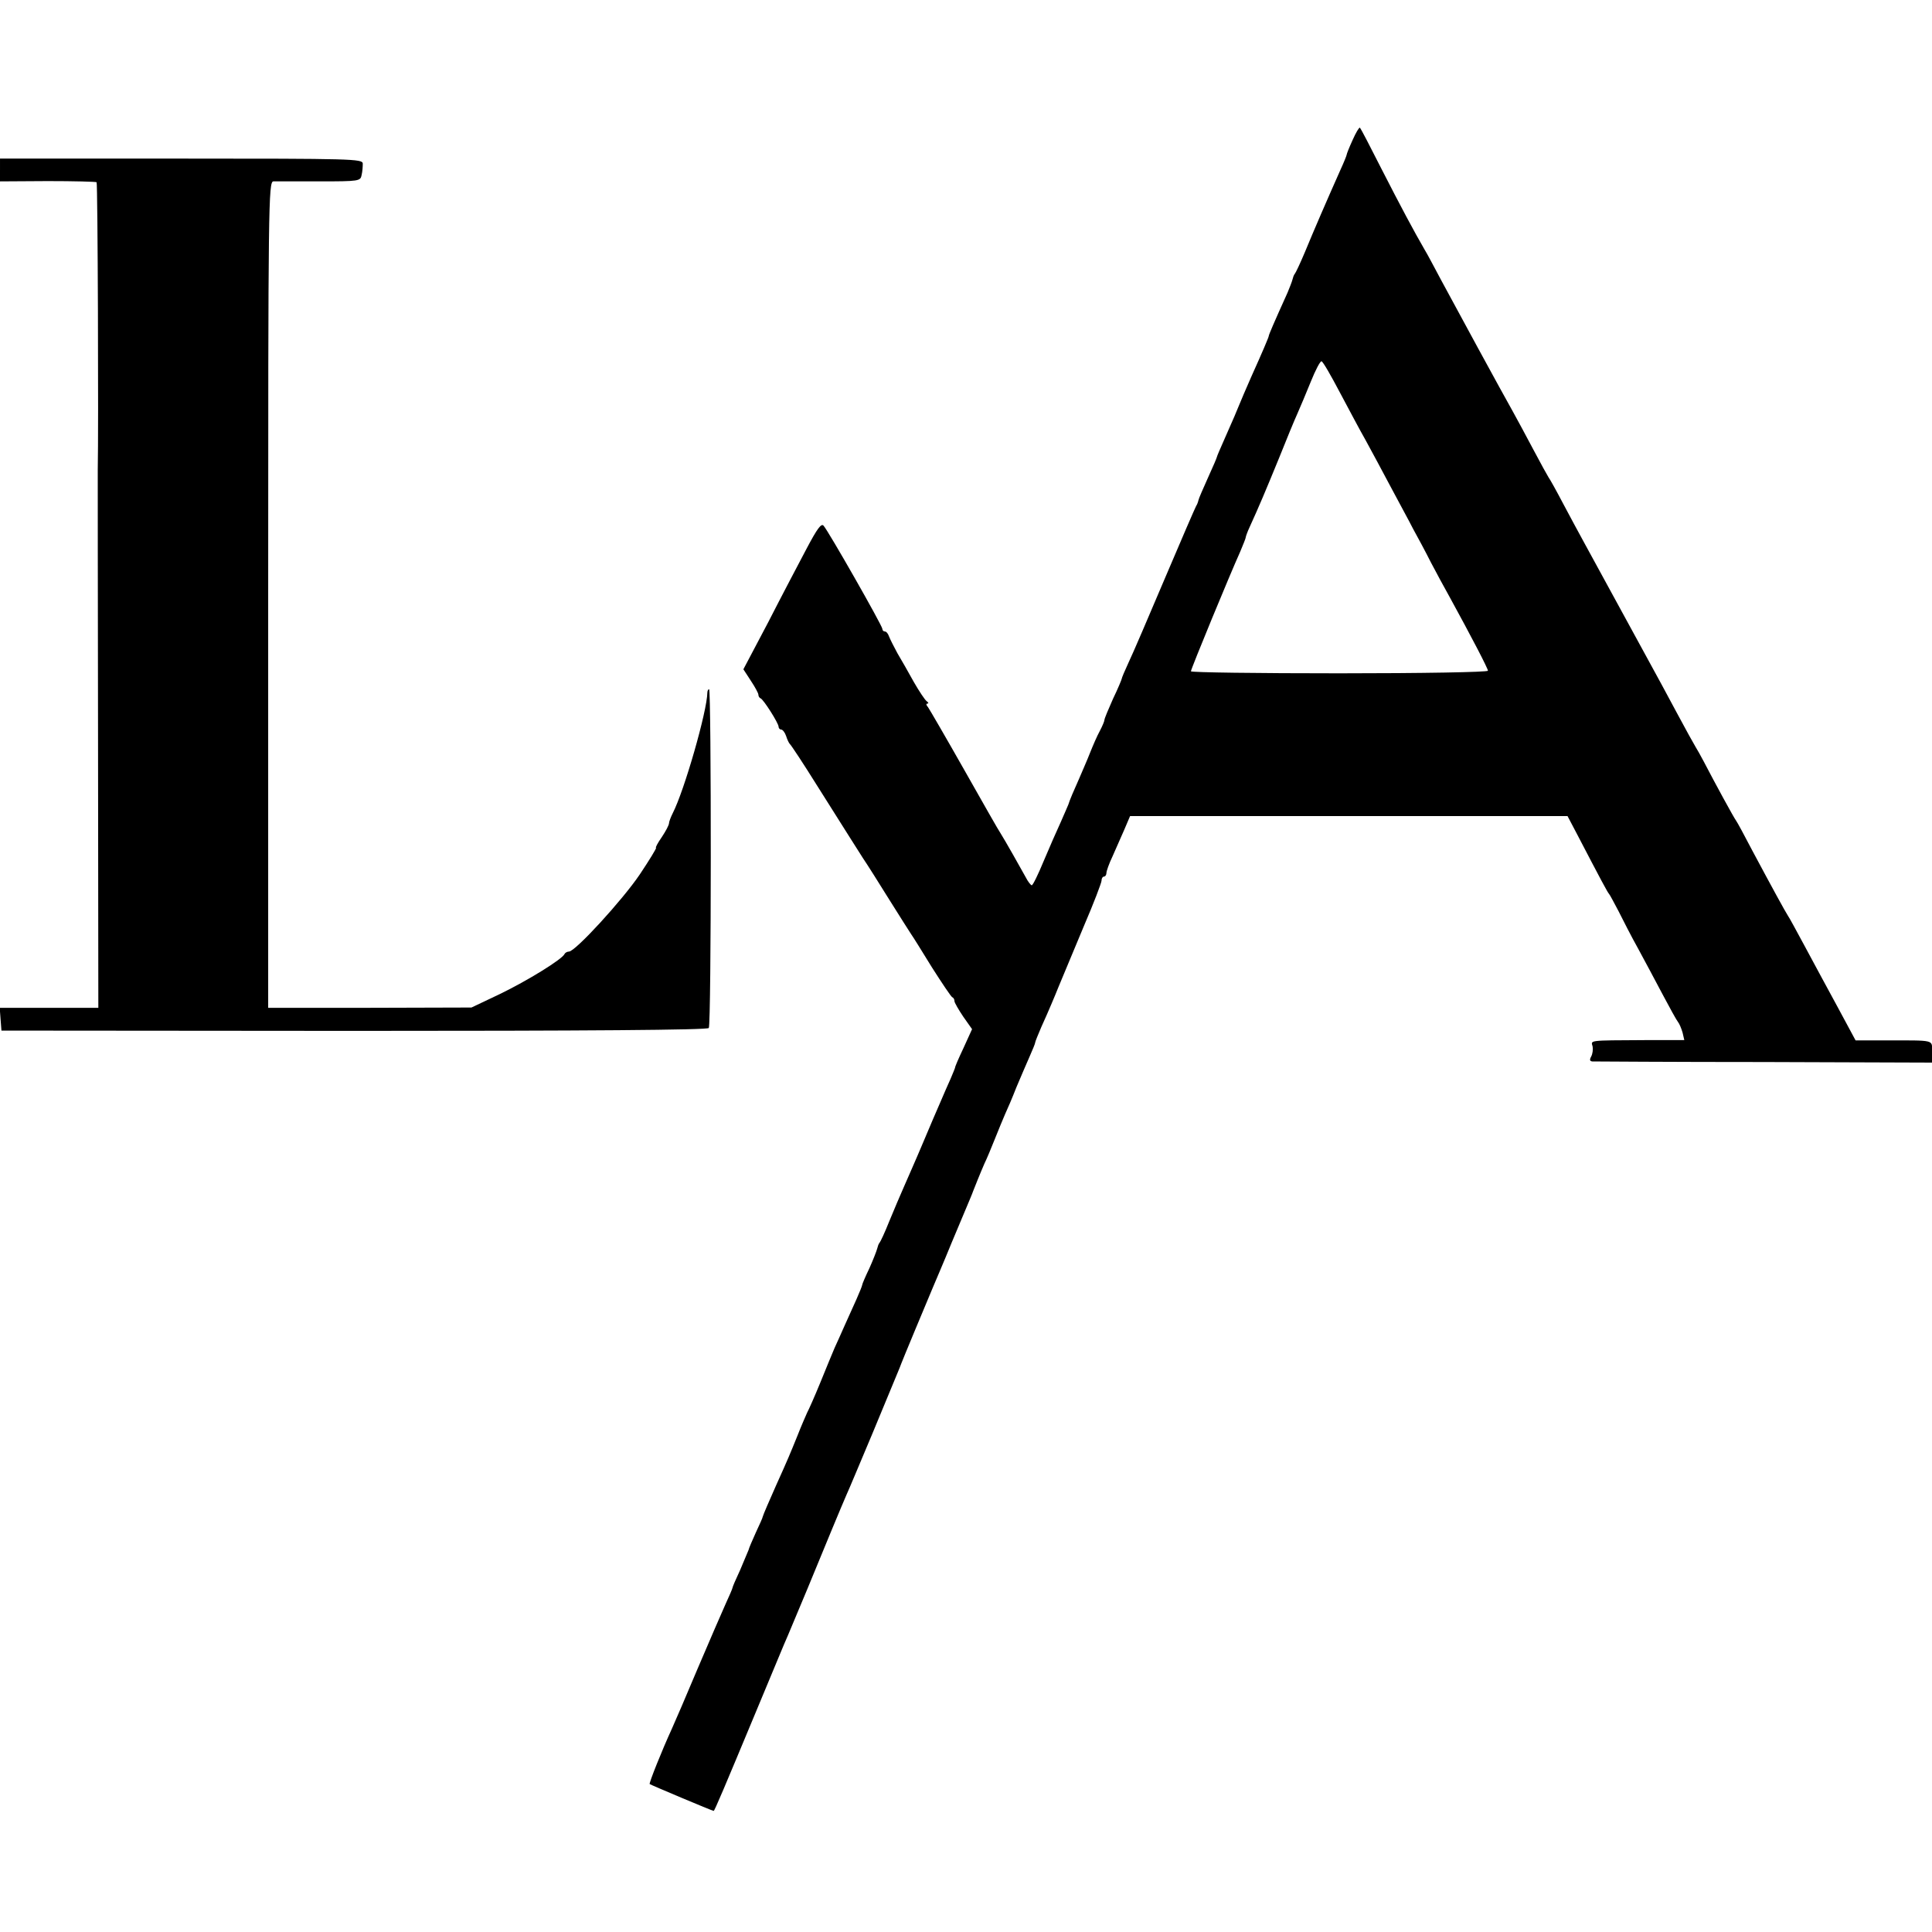
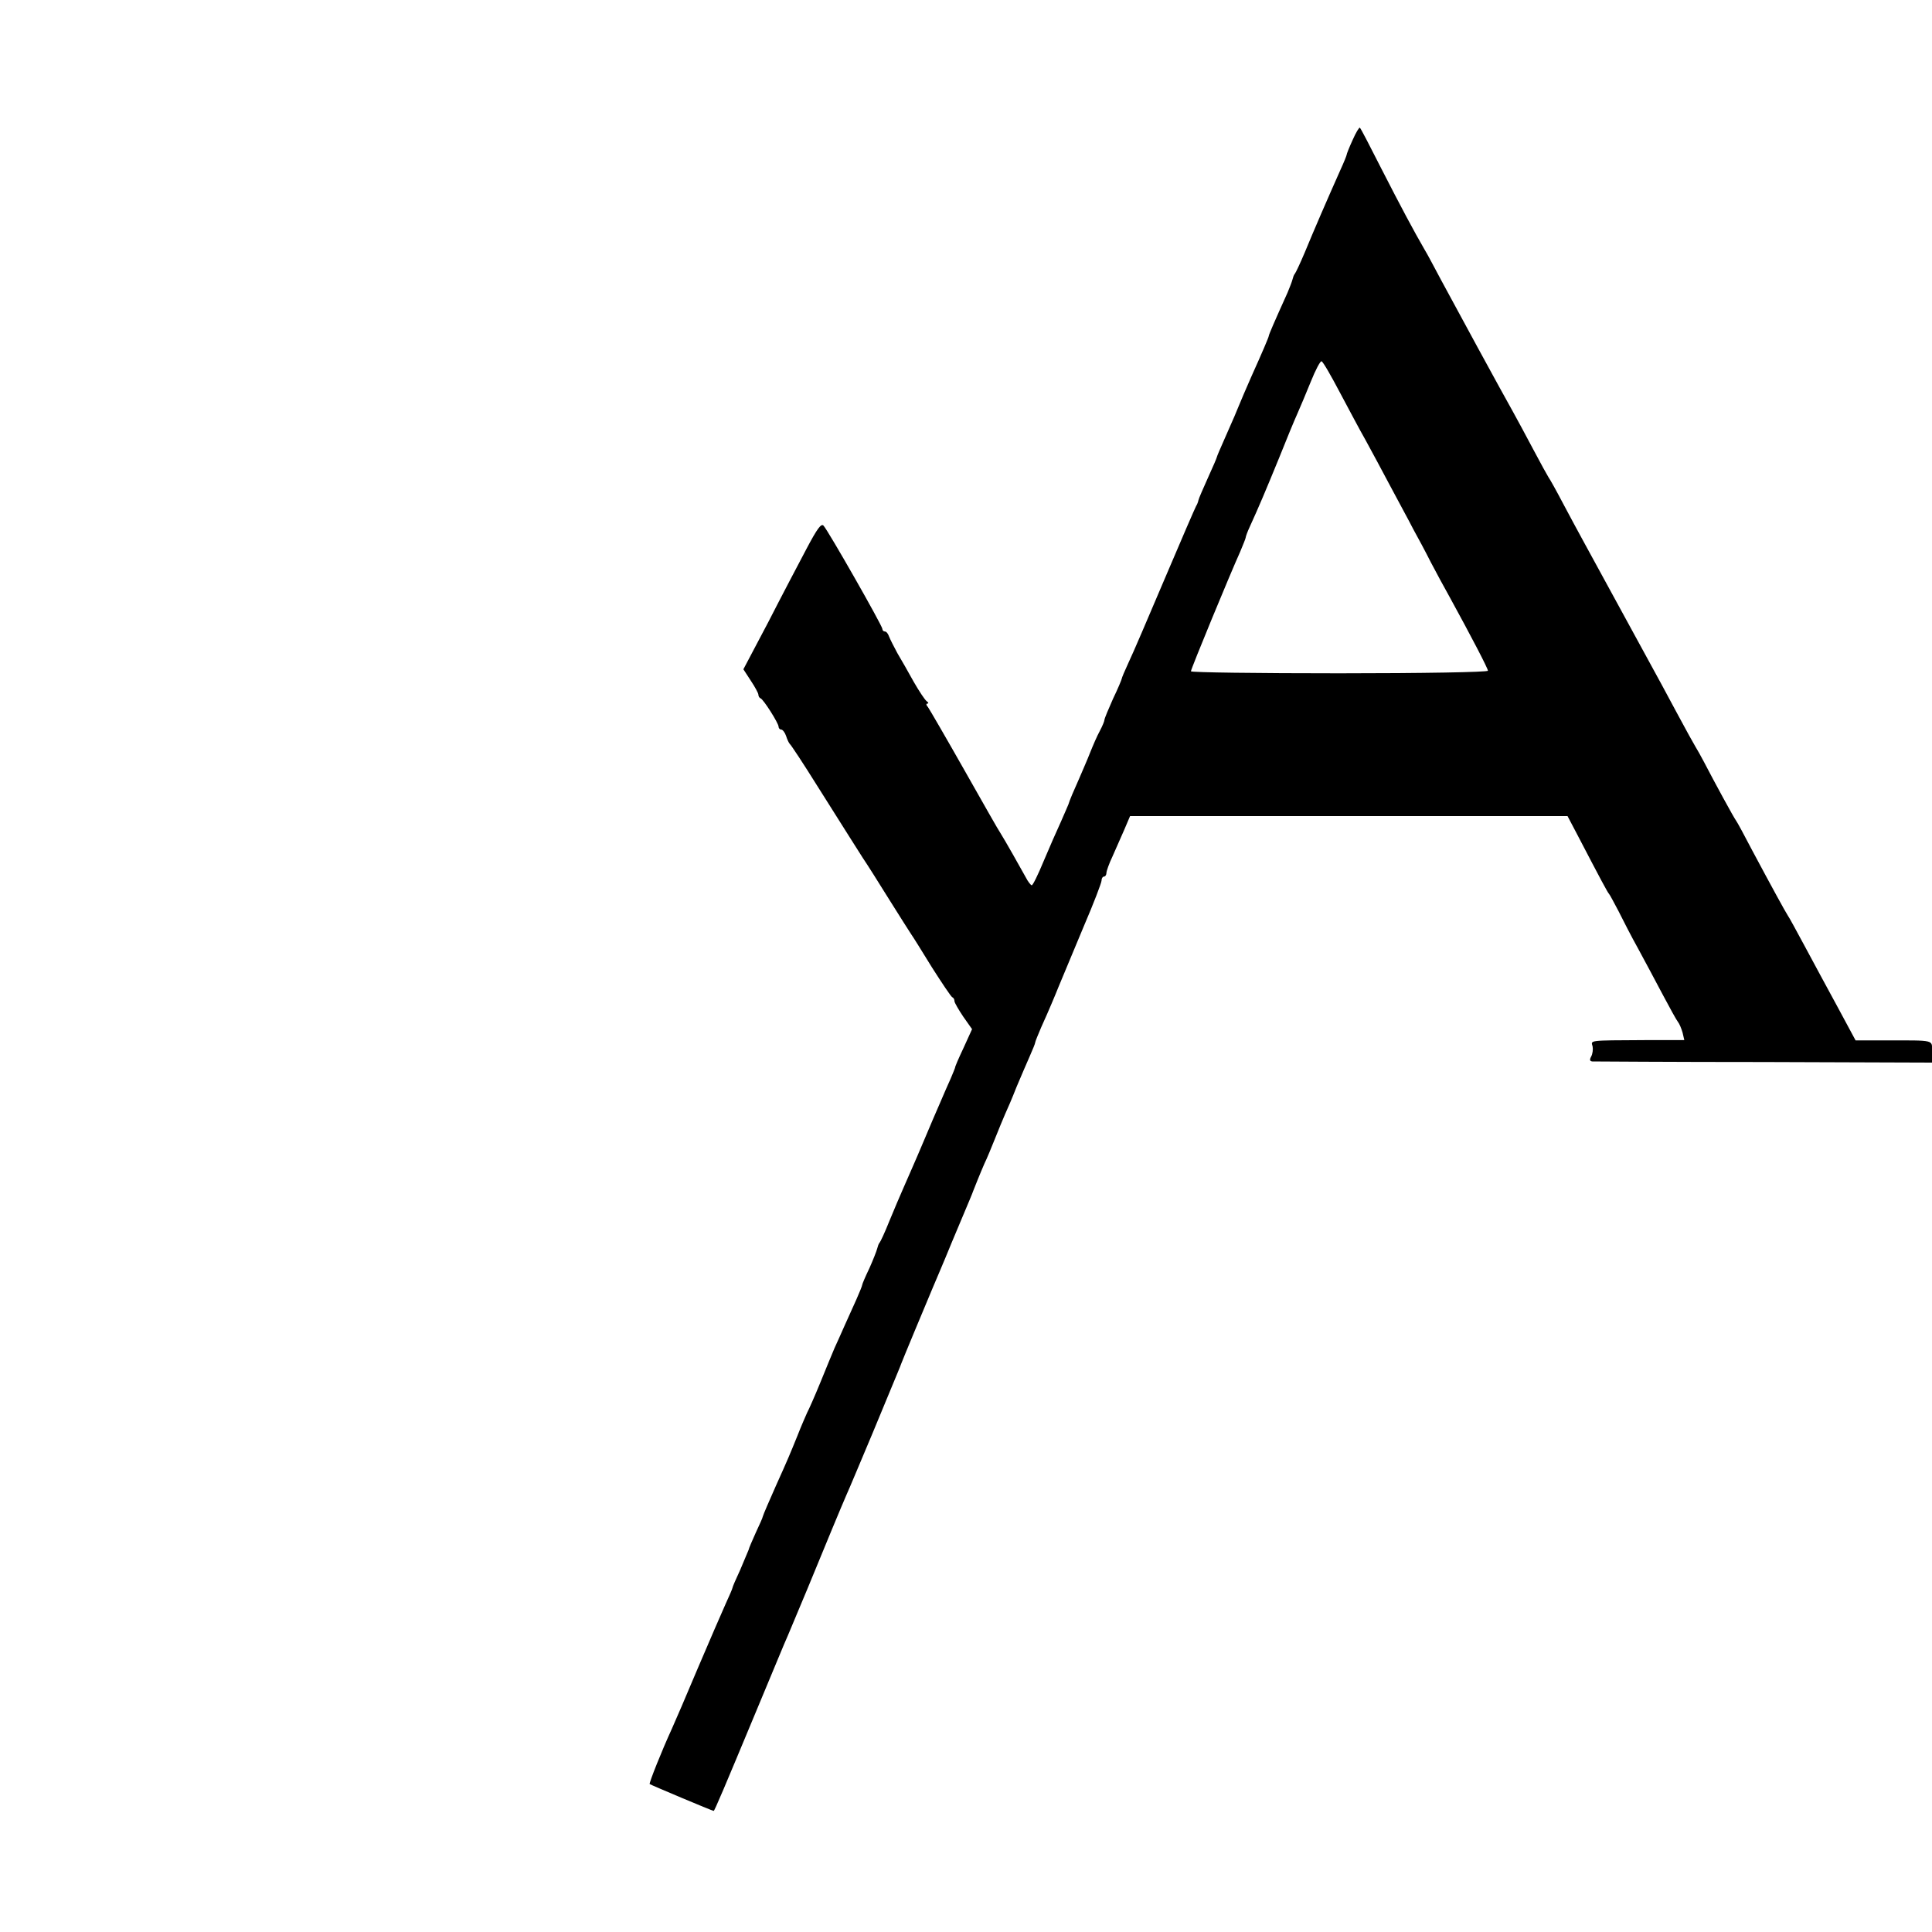
<svg xmlns="http://www.w3.org/2000/svg" version="1.0" width="670pt" height="670pt" viewBox="0 0 670 670" preserveAspectRatio="xMidYMid meet">
  <g transform="translate(0,670) scale(0.1,-0.1)" fill="#000000" stroke="none">
-     <path d="M4691 6215 c-12 -26 -21 -49 -21 -52 0 -2 -9 -25 -21 -51 -49 -110 -91 -207 -124 -287 -16 -38 -32 -72 -35 -75 -3 -3 -6 -12 -8 -20 -2 -8 -10 -28 -17 -45 -47 -104 -65 -146 -65 -150 0 -4 -23 -58 -60 -140 -12 -27 -43 -99 -45 -105 -2 -6 -19 -46 -51 -118 -13 -29 -24 -55 -24 -57 0 -2 -14 -35 -31 -72 -17 -38 -32 -72 -33 -78 -1 -5 -4 -14 -8 -20 -3 -5 -52 -118 -108 -250 -56 -132 -112 -263 -126 -292 -13 -28 -24 -54 -24 -57 0 -2 -13 -34 -30 -69 -16 -36 -30 -69 -30 -74 0 -4 -7 -21 -16 -38 -9 -16 -24 -51 -34 -76 -10 -26 -28 -66 -38 -90 -18 -40 -33 -75 -37 -89 -1 -3 -13 -30 -26 -60 -14 -30 -41 -92 -60 -137 -19 -46 -37 -83 -41 -83 -3 0 -13 12 -21 28 -17 31 -73 130 -87 152 -6 8 -62 107 -126 220 -64 113 -121 211 -126 218 -6 6 -7 12 -2 12 5 0 4 4 -2 8 -6 4 -26 34 -45 67 -18 33 -44 78 -57 100 -12 22 -25 48 -29 58 -3 9 -9 17 -14 17 -5 0 -9 4 -9 9 0 11 -188 341 -204 358 -8 9 -22 -10 -59 -80 -27 -51 -87 -165 -133 -255 l-86 -163 26 -40 c14 -21 26 -43 26 -48 0 -5 3 -11 8 -13 10 -4 62 -86 62 -98 0 -5 4 -10 9 -10 5 0 13 -10 17 -22 4 -13 10 -25 13 -28 4 -3 47 -68 95 -145 124 -196 129 -205 158 -250 15 -22 56 -87 92 -145 36 -58 71 -112 76 -120 6 -8 38 -60 72 -115 35 -55 66 -101 70 -103 5 -2 8 -8 8 -14 0 -5 14 -29 30 -53 l31 -44 -30 -66 c-17 -36 -30 -66 -29 -68 0 -1 -7 -18 -15 -37 -9 -19 -24 -55 -35 -80 -11 -25 -39 -90 -62 -145 -23 -55 -53 -122 -65 -150 -12 -27 -35 -81 -51 -120 -15 -38 -31 -72 -34 -75 -3 -3 -6 -12 -8 -20 -2 -8 -14 -39 -27 -68 -14 -29 -25 -55 -25 -58 0 -3 -9 -25 -20 -50 -11 -24 -29 -65 -41 -91 -12 -27 -27 -61 -35 -78 -7 -16 -29 -70 -49 -119 -20 -49 -41 -96 -46 -105 -4 -9 -20 -45 -34 -81 -26 -64 -32 -79 -74 -172 -23 -52 -44 -100 -46 -108 0 -3 -11 -27 -24 -55 -12 -27 -24 -54 -25 -60 -2 -5 -15 -36 -29 -69 -15 -32 -27 -60 -27 -63 0 -2 -11 -28 -24 -56 -13 -29 -56 -128 -96 -222 -39 -93 -80 -188 -90 -210 -34 -74 -80 -189 -77 -192 4 -3 217 -93 222 -93 3 0 38 83 145 340 90 215 91 220 113 270 8 19 38 91 67 160 64 156 118 286 135 325 8 17 48 113 91 215 42 102 81 196 87 210 6 14 11 27 12 30 3 9 88 213 110 265 7 17 37 86 65 155 29 69 57 136 63 150 6 14 11 27 12 30 3 8 25 63 39 95 8 16 24 55 36 85 12 30 28 69 35 85 8 17 26 59 40 95 15 36 36 84 46 107 10 23 19 44 19 48 0 3 10 27 21 53 12 26 28 63 36 82 8 19 19 45 24 58 16 39 27 65 88 211 34 79 61 150 61 157 0 8 4 14 8 14 5 0 9 6 9 13 0 6 9 32 21 57 11 25 29 66 41 93 l20 47 758 0 759 0 30 -57 c86 -165 109 -208 114 -213 3 -3 17 -30 33 -60 15 -30 45 -89 68 -130 22 -41 61 -113 85 -159 25 -47 48 -89 53 -95 5 -6 12 -23 16 -37 l6 -26 -138 0 c-197 -1 -186 0 -180 -22 2 -10 0 -26 -5 -35 -6 -11 -5 -16 4 -17 7 0 275 -2 596 -2 l582 -2 0 38 c0 42 13 39 -160 39 l-105 0 -63 117 c-35 64 -86 159 -114 211 -28 52 -54 100 -58 105 -8 12 -53 94 -123 225 -27 52 -53 100 -57 105 -7 9 -72 128 -112 205 -10 19 -23 42 -28 50 -5 8 -35 62 -66 120 -31 58 -72 134 -92 170 -32 59 -163 299 -232 425 -15 28 -47 86 -70 130 -23 44 -46 85 -50 90 -4 6 -27 48 -52 95 -25 47 -56 105 -70 130 -39 69 -206 376 -251 460 -22 41 -47 89 -57 105 -36 62 -82 148 -150 281 -38 75 -71 139 -74 141 -2 3 -14 -17 -25 -42z m-45 -875 c31 -58 70 -132 89 -165 18 -33 57 -105 86 -160 29 -55 66 -122 80 -150 15 -27 43 -79 61 -115 19 -36 48 -90 65 -120 75 -137 133 -248 133 -256 0 -5 -227 -9 -515 -9 -283 0 -515 3 -515 7 0 8 137 340 171 415 10 24 19 46 19 49 0 3 6 20 14 37 32 70 56 127 101 237 25 63 54 133 64 155 10 22 31 73 47 112 16 40 33 72 37 70 5 -1 33 -50 63 -107z" />
-     <path d="M0 6111 l0 -40 165 1 c91 0 168 -2 170 -4 4 -3 7 -863 4 -998 0 -8 0 -431 1 -940 l1 -925 -171 0 -171 0 3 -40 3 -39 1223 -1 c805 0 1226 3 1230 10 9 13 9 1175 1 1175 -3 0 -6 -6 -6 -12 -1 -65 -80 -340 -120 -418 -7 -14 -13 -30 -13 -35 0 -6 -11 -27 -25 -48 -14 -20 -23 -37 -20 -37 3 0 -22 -41 -56 -92 -60 -89 -224 -268 -246 -268 -6 0 -13 -4 -15 -8 -7 -18 -129 -93 -224 -139 l-99 -47 -352 -1 -353 0 0 1432 c0 1358 1 1433 18 1434 9 0 81 0 159 0 139 0 143 1 147 22 3 12 4 30 4 40 -1 16 -38 17 -630 17 l-628 0 0 -39z" />
+     <path d="M4691 6215 c-12 -26 -21 -49 -21 -52 0 -2 -9 -25 -21 -51 -49 -110 -91 -207 -124 -287 -16 -38 -32 -72 -35 -75 -3 -3 -6 -12 -8 -20 -2 -8 -10 -28 -17 -45 -47 -104 -65 -146 -65 -150 0 -4 -23 -58 -60 -140 -12 -27 -43 -99 -45 -105 -2 -6 -19 -46 -51 -118 -13 -29 -24 -55 -24 -57 0 -2 -14 -35 -31 -72 -17 -38 -32 -72 -33 -78 -1 -5 -4 -14 -8 -20 -3 -5 -52 -118 -108 -250 -56 -132 -112 -263 -126 -292 -13 -28 -24 -54 -24 -57 0 -2 -13 -34 -30 -69 -16 -36 -30 -69 -30 -74 0 -4 -7 -21 -16 -38 -9 -16 -24 -51 -34 -76 -10 -26 -28 -66 -38 -90 -18 -40 -33 -75 -37 -89 -1 -3 -13 -30 -26 -60 -14 -30 -41 -92 -60 -137 -19 -46 -37 -83 -41 -83 -3 0 -13 12 -21 28 -17 31 -73 130 -87 152 -6 8 -62 107 -126 220 -64 113 -121 211 -126 218 -6 6 -7 12 -2 12 5 0 4 4 -2 8 -6 4 -26 34 -45 67 -18 33 -44 78 -57 100 -12 22 -25 48 -29 58 -3 9 -9 17 -14 17 -5 0 -9 4 -9 9 0 11 -188 341 -204 358 -8 9 -22 -10 -59 -80 -27 -51 -87 -165 -133 -255 l-86 -163 26 -40 c14 -21 26 -43 26 -48 0 -5 3 -11 8 -13 10 -4 62 -86 62 -98 0 -5 4 -10 9 -10 5 0 13 -10 17 -22 4 -13 10 -25 13 -28 4 -3 47 -68 95 -145 124 -196 129 -205 158 -250 15 -22 56 -87 92 -145 36 -58 71 -112 76 -120 6 -8 38 -60 72 -115 35 -55 66 -101 70 -103 5 -2 8 -8 8 -14 0 -5 14 -29 30 -53 l31 -44 -30 -66 c-17 -36 -30 -66 -29 -68 0 -1 -7 -18 -15 -37 -9 -19 -24 -55 -35 -80 -11 -25 -39 -90 -62 -145 -23 -55 -53 -122 -65 -150 -12 -27 -35 -81 -51 -120 -15 -38 -31 -72 -34 -75 -3 -3 -6 -12 -8 -20 -2 -8 -14 -39 -27 -68 -14 -29 -25 -55 -25 -58 0 -3 -9 -25 -20 -50 -11 -24 -29 -65 -41 -91 -12 -27 -27 -61 -35 -78 -7 -16 -29 -70 -49 -119 -20 -49 -41 -96 -46 -105 -4 -9 -20 -45 -34 -81 -26 -64 -32 -79 -74 -172 -23 -52 -44 -100 -46 -108 0 -3 -11 -27 -24 -55 -12 -27 -24 -54 -25 -60 -2 -5 -15 -36 -29 -69 -15 -32 -27 -60 -27 -63 0 -2 -11 -28 -24 -56 -13 -29 -56 -128 -96 -222 -39 -93 -80 -188 -90 -210 -34 -74 -80 -189 -77 -192 4 -3 217 -93 222 -93 3 0 38 83 145 340 90 215 91 220 113 270 8 19 38 91 67 160 64 156 118 286 135 325 8 17 48 113 91 215 42 102 81 196 87 210 6 14 11 27 12 30 3 9 88 213 110 265 7 17 37 86 65 155 29 69 57 136 63 150 6 14 11 27 12 30 3 8 25 63 39 95 8 16 24 55 36 85 12 30 28 69 35 85 8 17 26 59 40 95 15 36 36 84 46 107 10 23 19 44 19 48 0 3 10 27 21 53 12 26 28 63 36 82 8 19 19 45 24 58 16 39 27 65 88 211 34 79 61 150 61 157 0 8 4 14 8 14 5 0 9 6 9 13 0 6 9 32 21 57 11 25 29 66 41 93 l20 47 758 0 759 0 30 -57 c86 -165 109 -208 114 -213 3 -3 17 -30 33 -60 15 -30 45 -89 68 -130 22 -41 61 -113 85 -159 25 -47 48 -89 53 -95 5 -6 12 -23 16 -37 l6 -26 -138 0 c-197 -1 -186 0 -180 -22 2 -10 0 -26 -5 -35 -6 -11 -5 -16 4 -17 7 0 275 -2 596 -2 l582 -2 0 38 c0 42 13 39 -160 39 l-105 0 -63 117 c-35 64 -86 159 -114 211 -28 52 -54 100 -58 105 -8 12 -53 94 -123 225 -27 52 -53 100 -57 105 -7 9 -72 128 -112 205 -10 19 -23 42 -28 50 -5 8 -35 62 -66 120 -31 58 -72 134 -92 170 -32 59 -163 299 -232 425 -15 28 -47 86 -70 130 -23 44 -46 85 -50 90 -4 6 -27 48 -52 95 -25 47 -56 105 -70 130 -39 69 -206 376 -251 460 -22 41 -47 89 -57 105 -36 62 -82 148 -150 281 -38 75 -71 139 -74 141 -2 3 -14 -17 -25 -42m-45 -875 c31 -58 70 -132 89 -165 18 -33 57 -105 86 -160 29 -55 66 -122 80 -150 15 -27 43 -79 61 -115 19 -36 48 -90 65 -120 75 -137 133 -248 133 -256 0 -5 -227 -9 -515 -9 -283 0 -515 3 -515 7 0 8 137 340 171 415 10 24 19 46 19 49 0 3 6 20 14 37 32 70 56 127 101 237 25 63 54 133 64 155 10 22 31 73 47 112 16 40 33 72 37 70 5 -1 33 -50 63 -107z" />
  </g>
</svg>